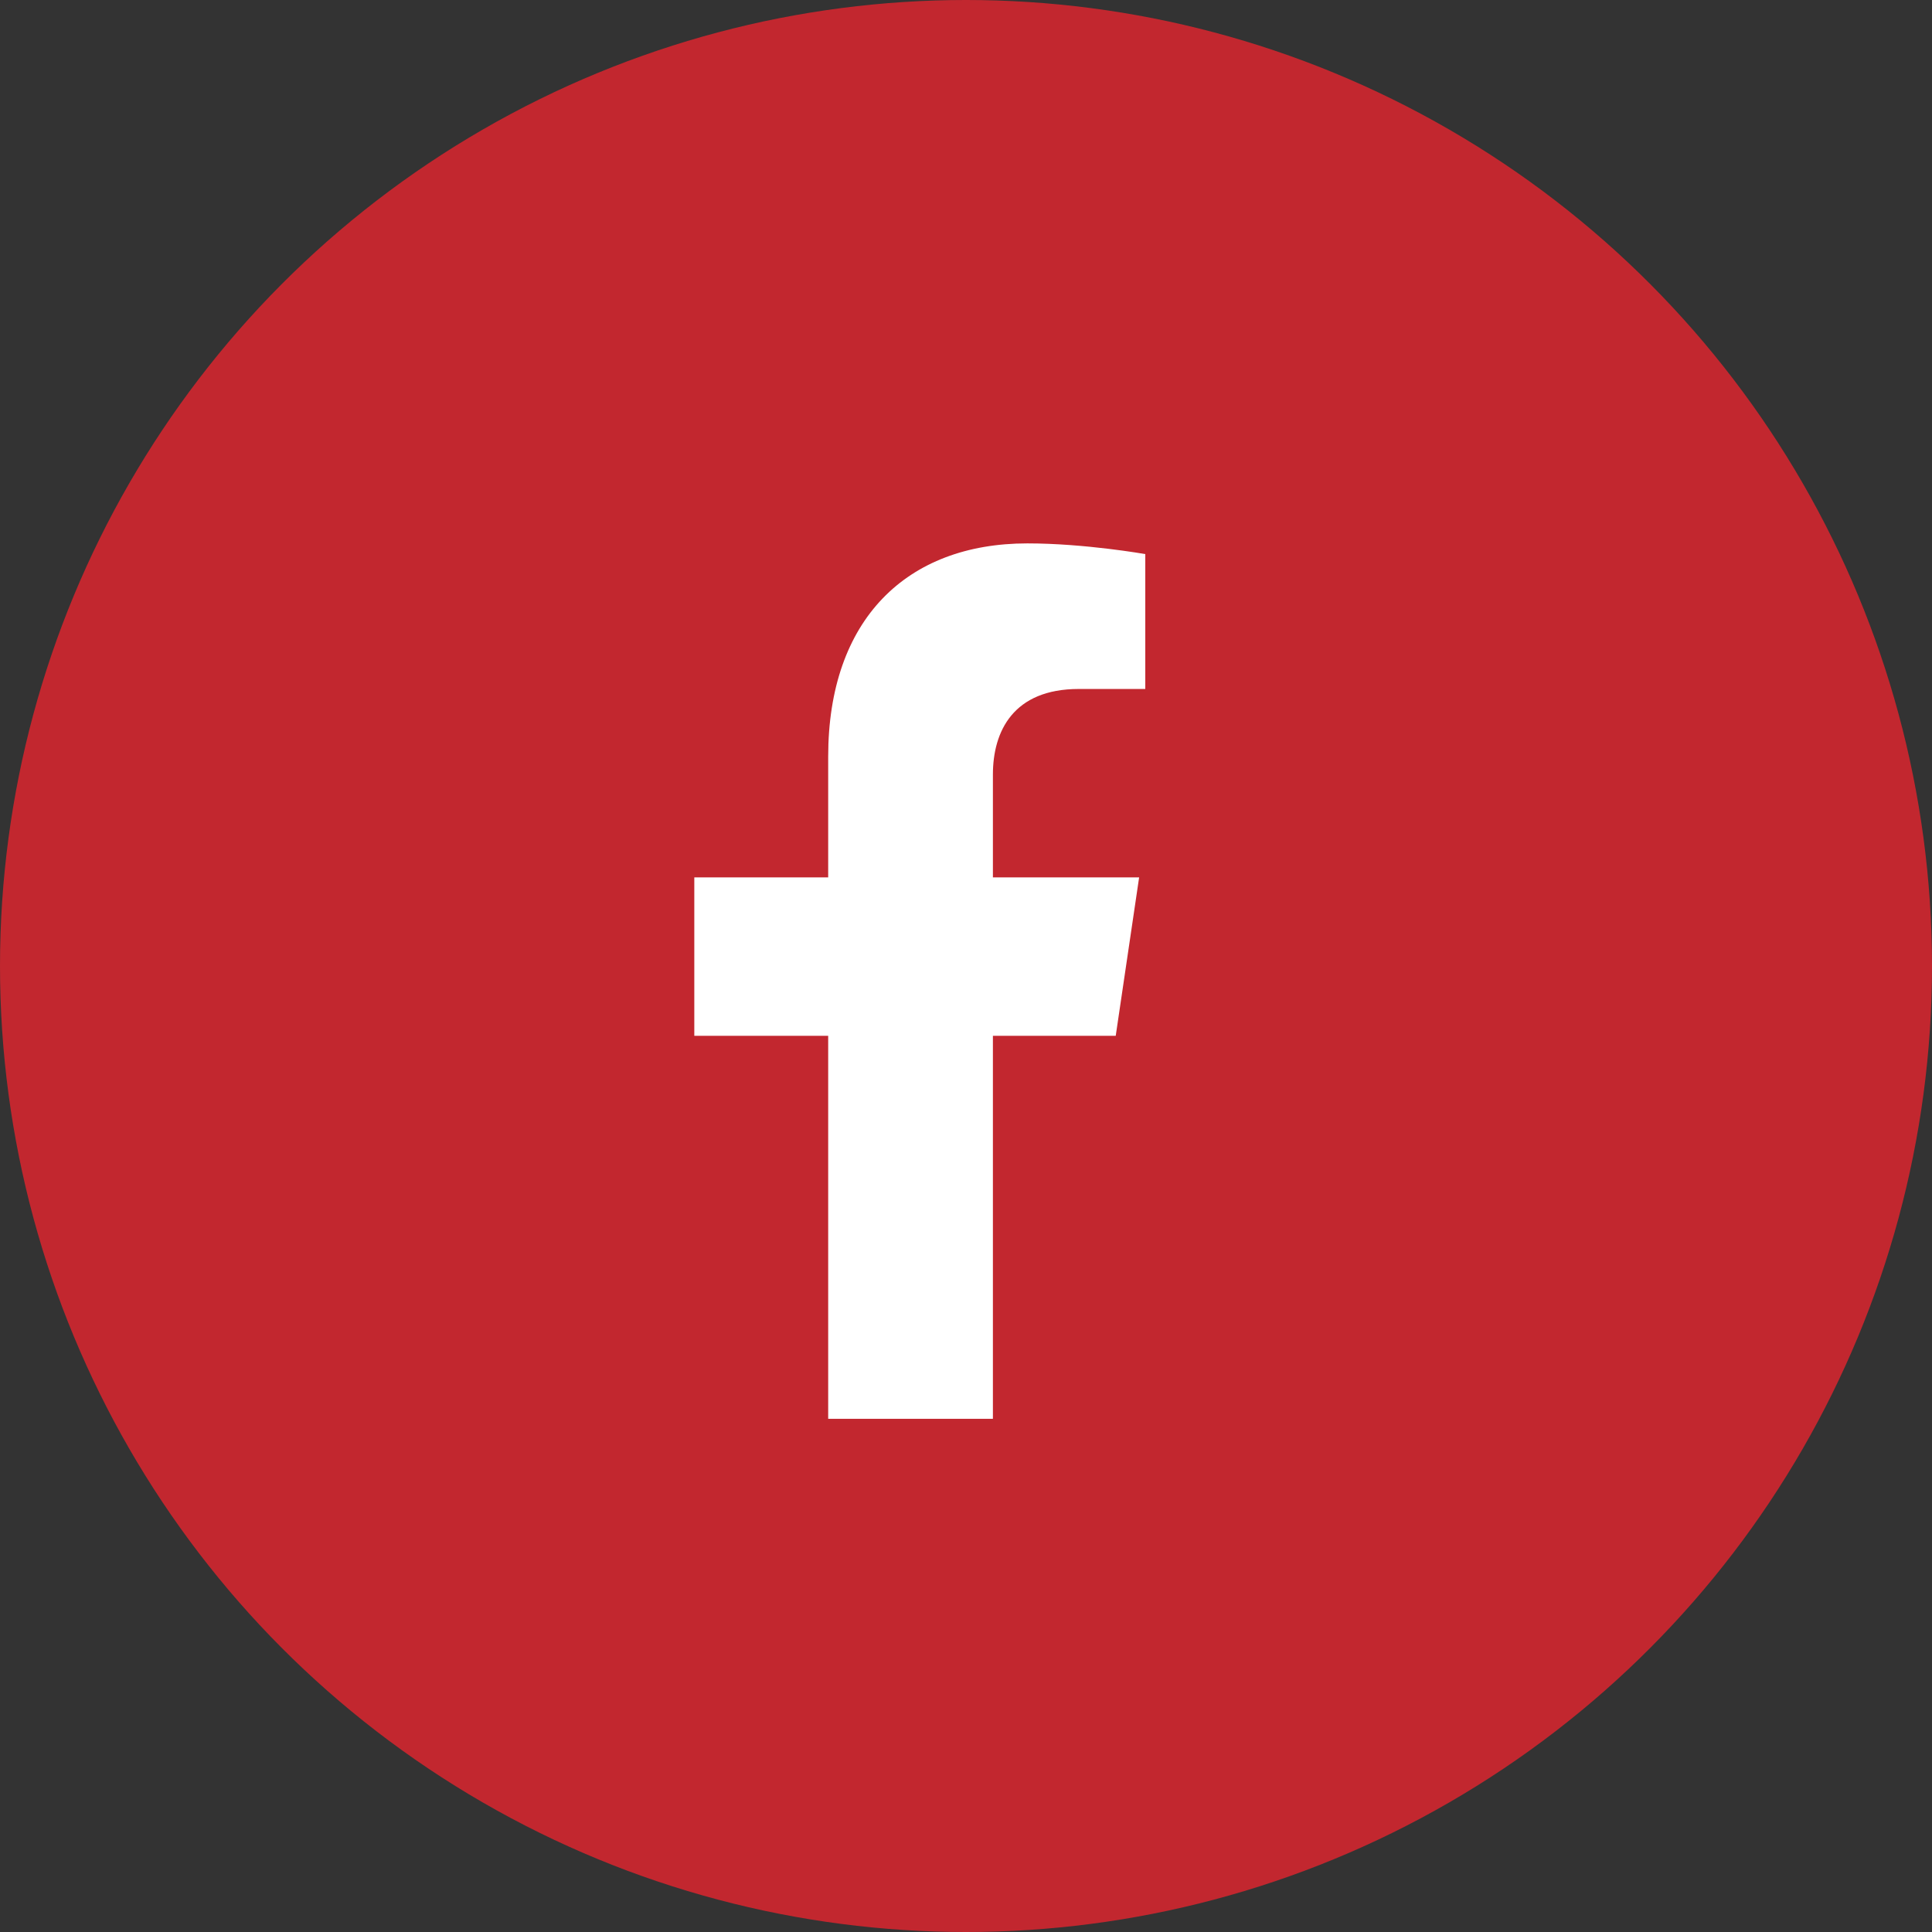
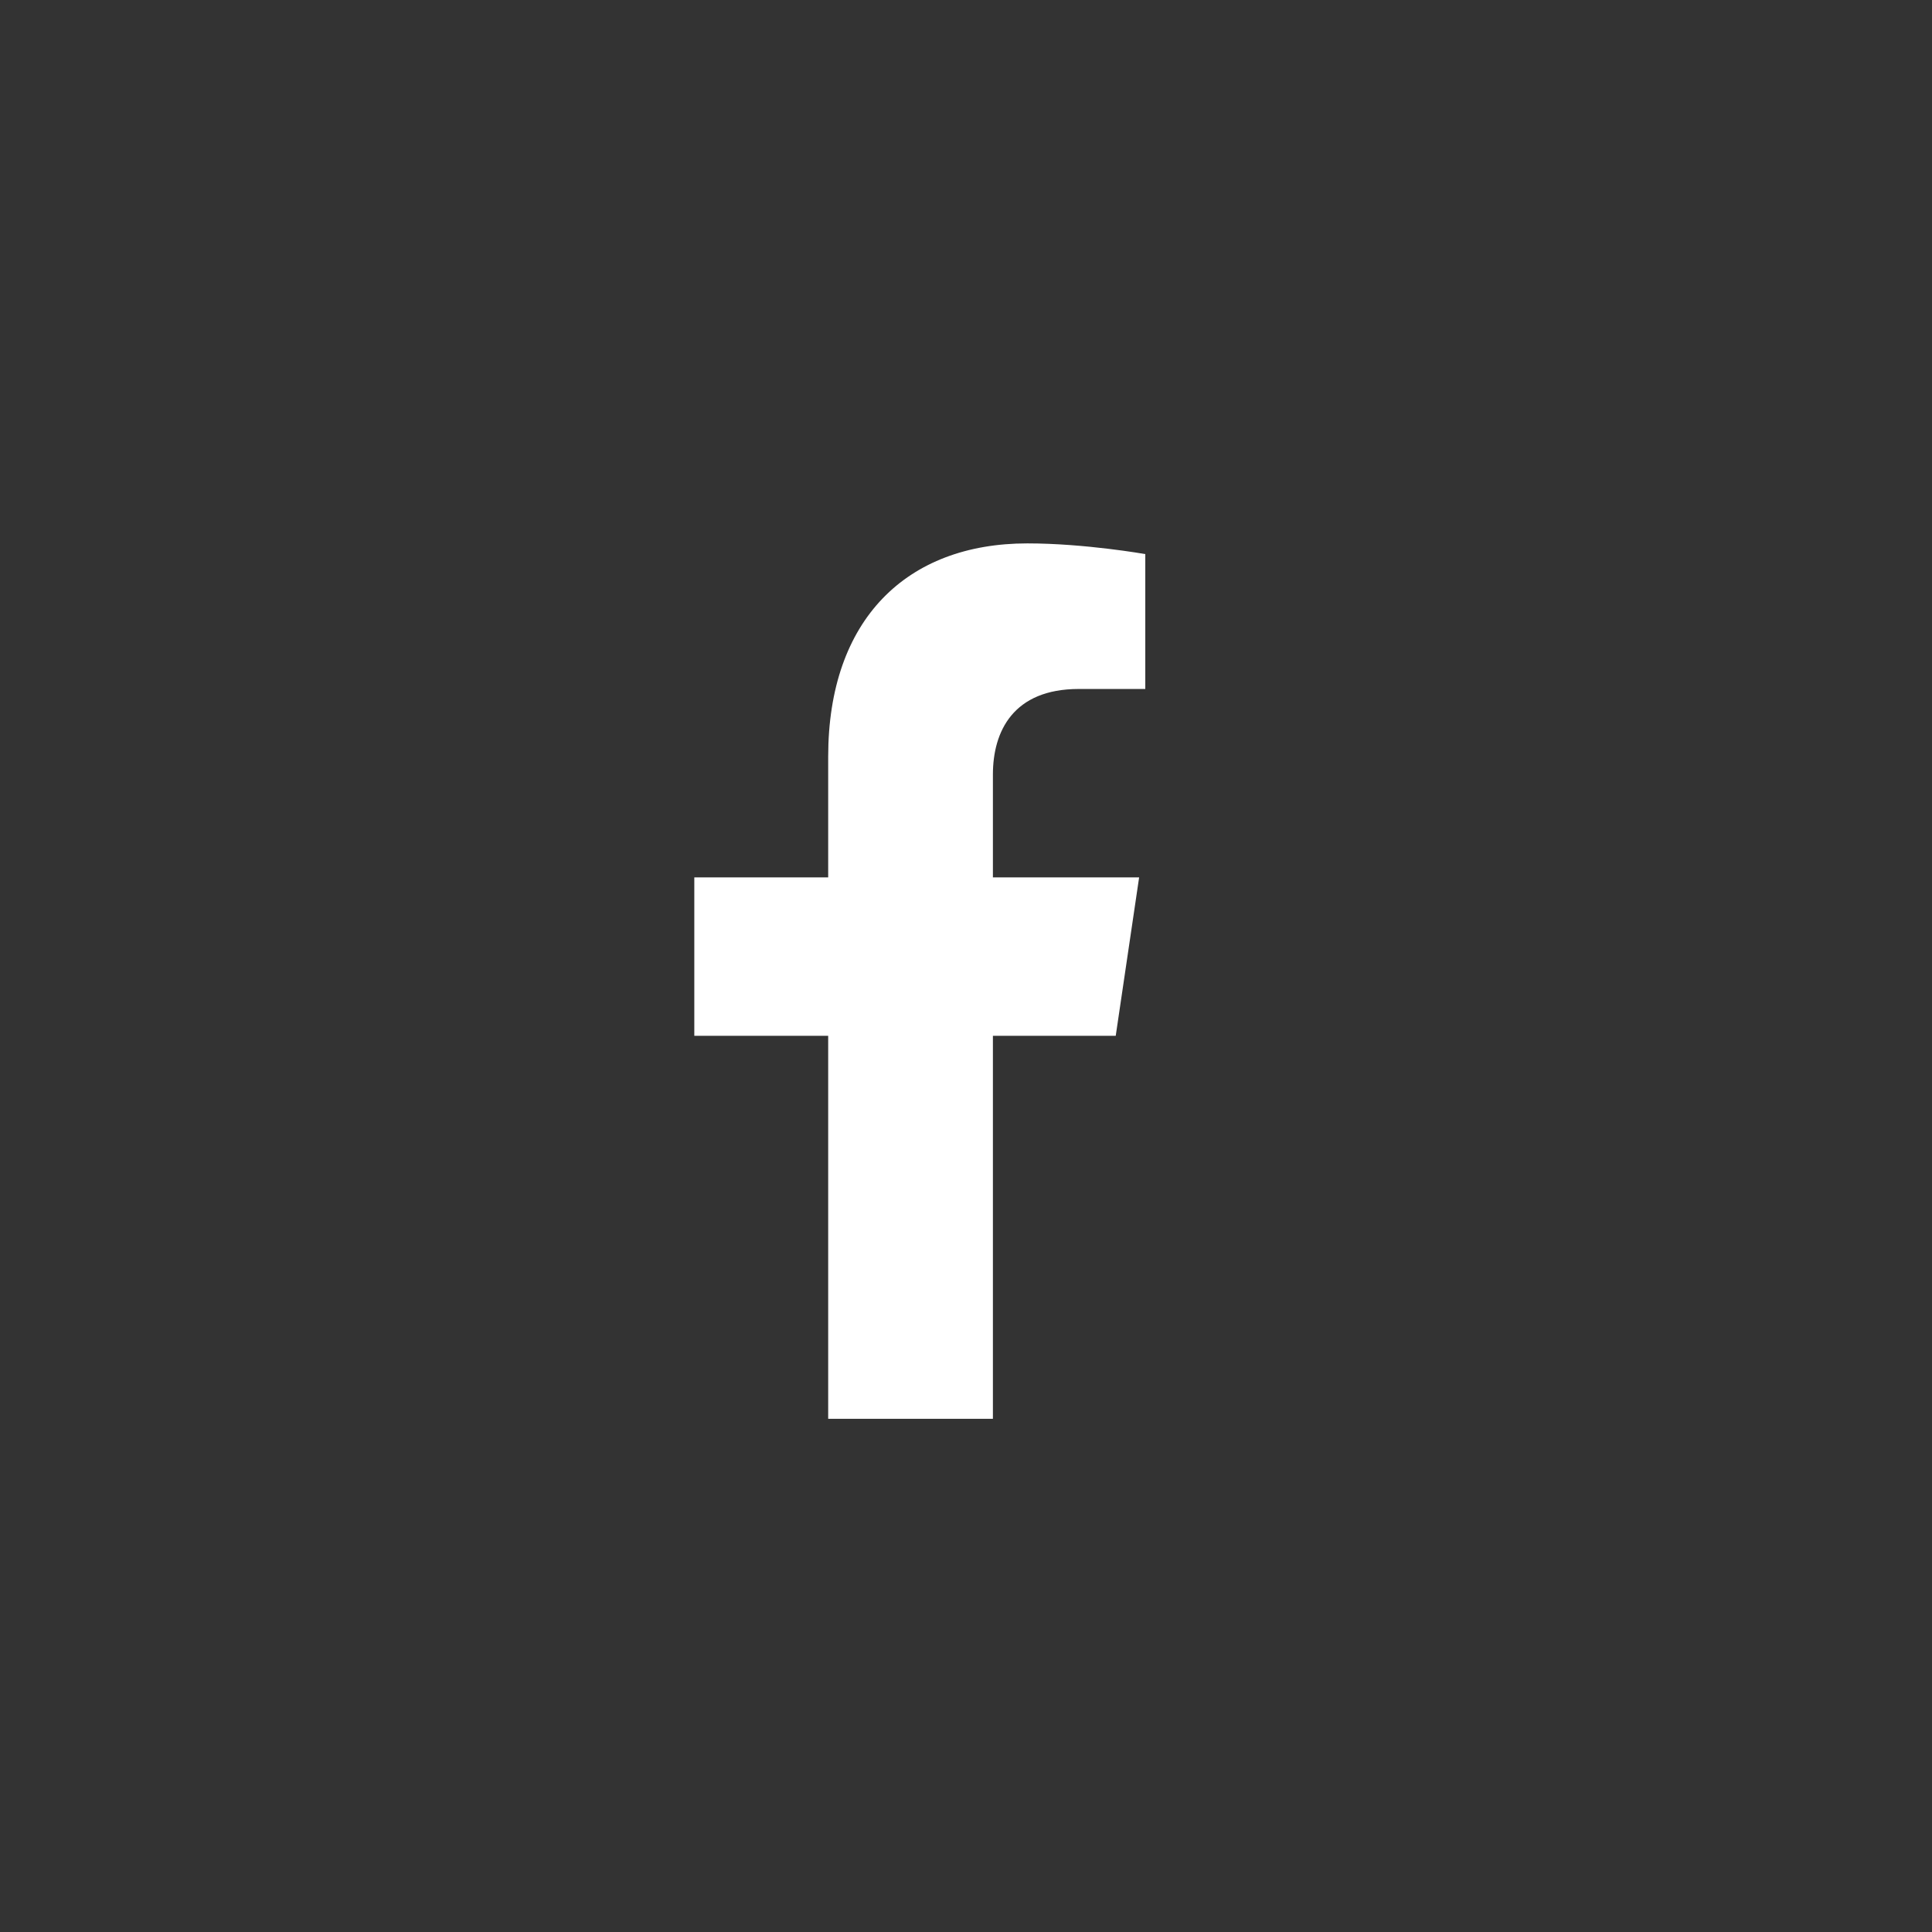
<svg xmlns="http://www.w3.org/2000/svg" width="54" height="54" viewBox="0 0 54 54" fill="none">
  <rect x="0" y="0" width="54" height="54" fill="#333333" stroke="none" />
-   <circle cx="27" cy="27" r="27" fill="#C2272F" />
-   <path d="M31.185 28.951L31.839 24.523H27.752V21.649C27.752 20.438 28.323 19.257 30.153 19.257H32.011V15.487C32.011 15.487 30.325 15.188 28.713 15.188C25.348 15.188 23.148 17.308 23.148 21.148V24.523H19.406V28.951H23.148V39.656H27.752V28.951H31.185Z" fill="white" />
+   <path d="M31.185 28.951L31.839 24.523H27.752V21.649C27.752 20.438 28.323 19.257 30.153 19.257H32.011V15.487C32.011 15.487 30.325 15.188 28.713 15.188C25.348 15.188 23.148 17.308 23.148 21.148V24.523H19.406V28.951H23.148V39.656H27.752V28.951Z" fill="white" />
</svg>